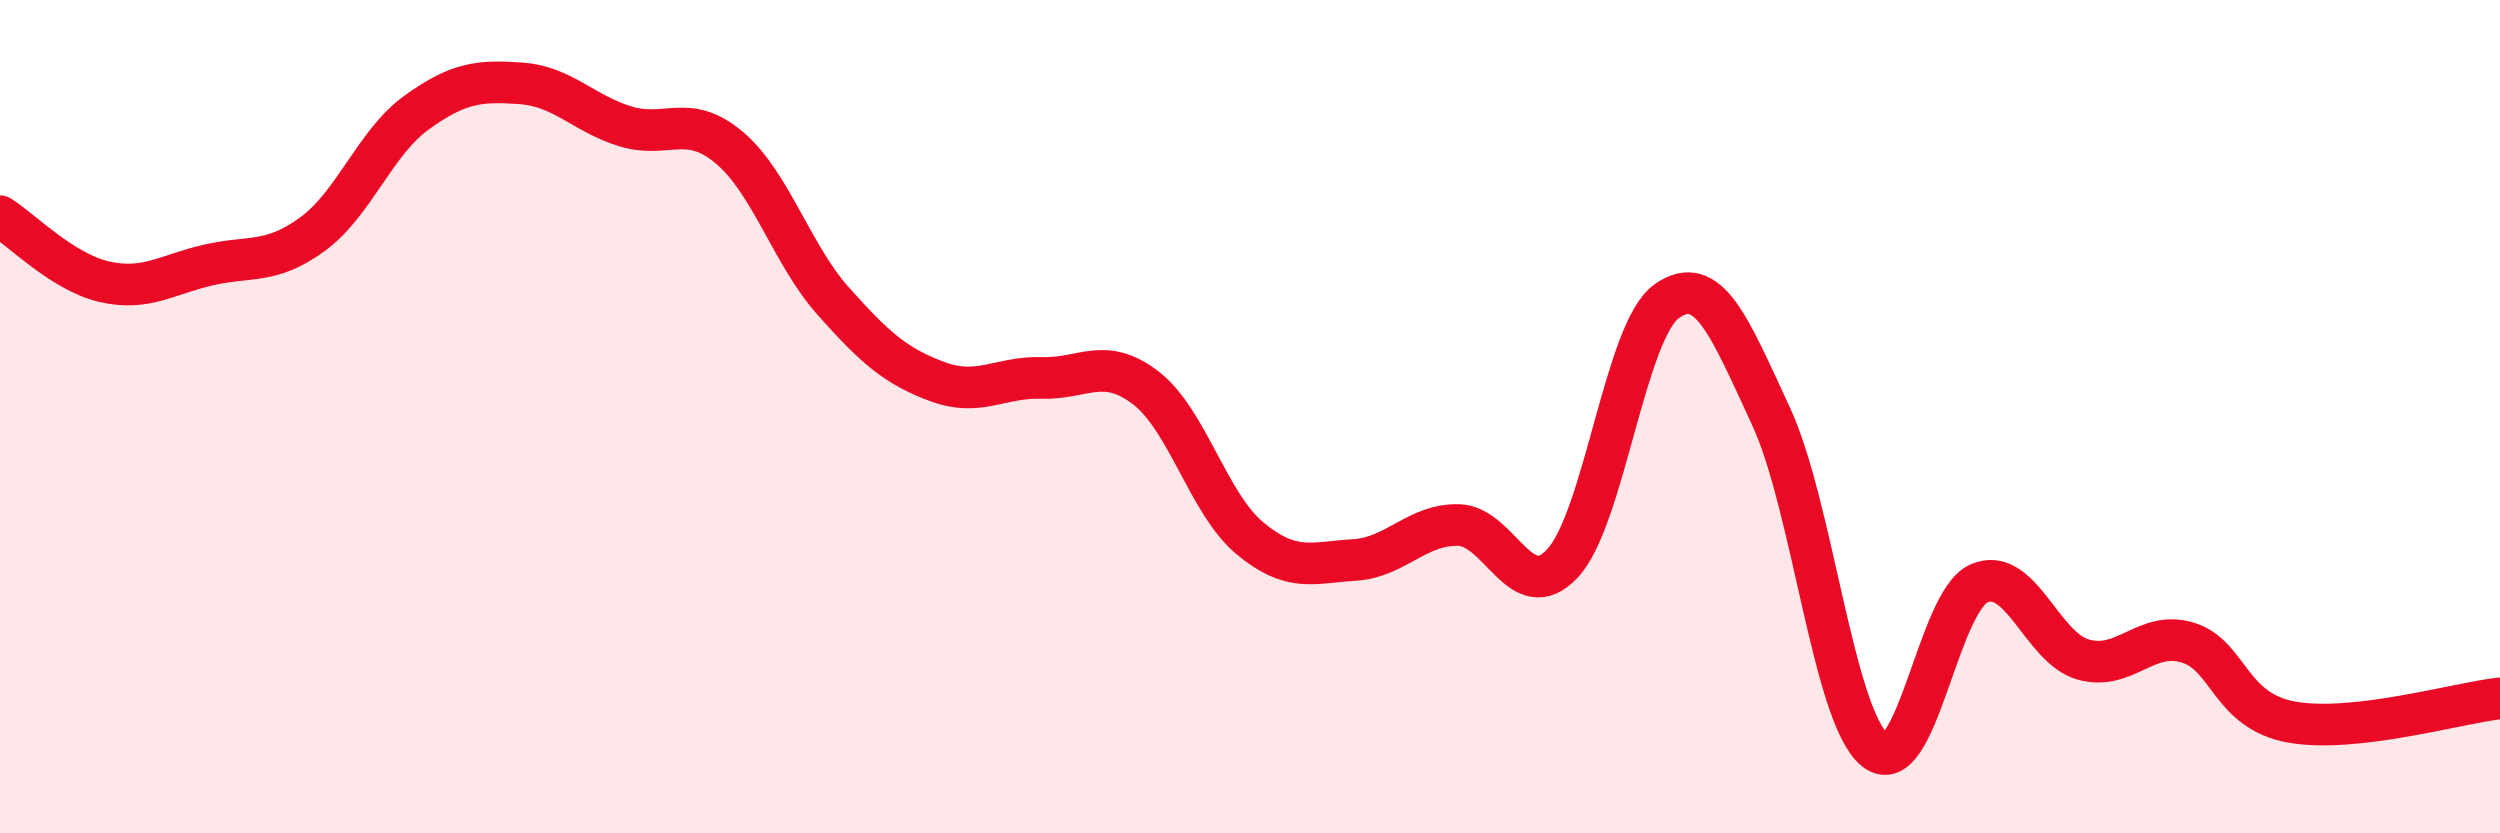
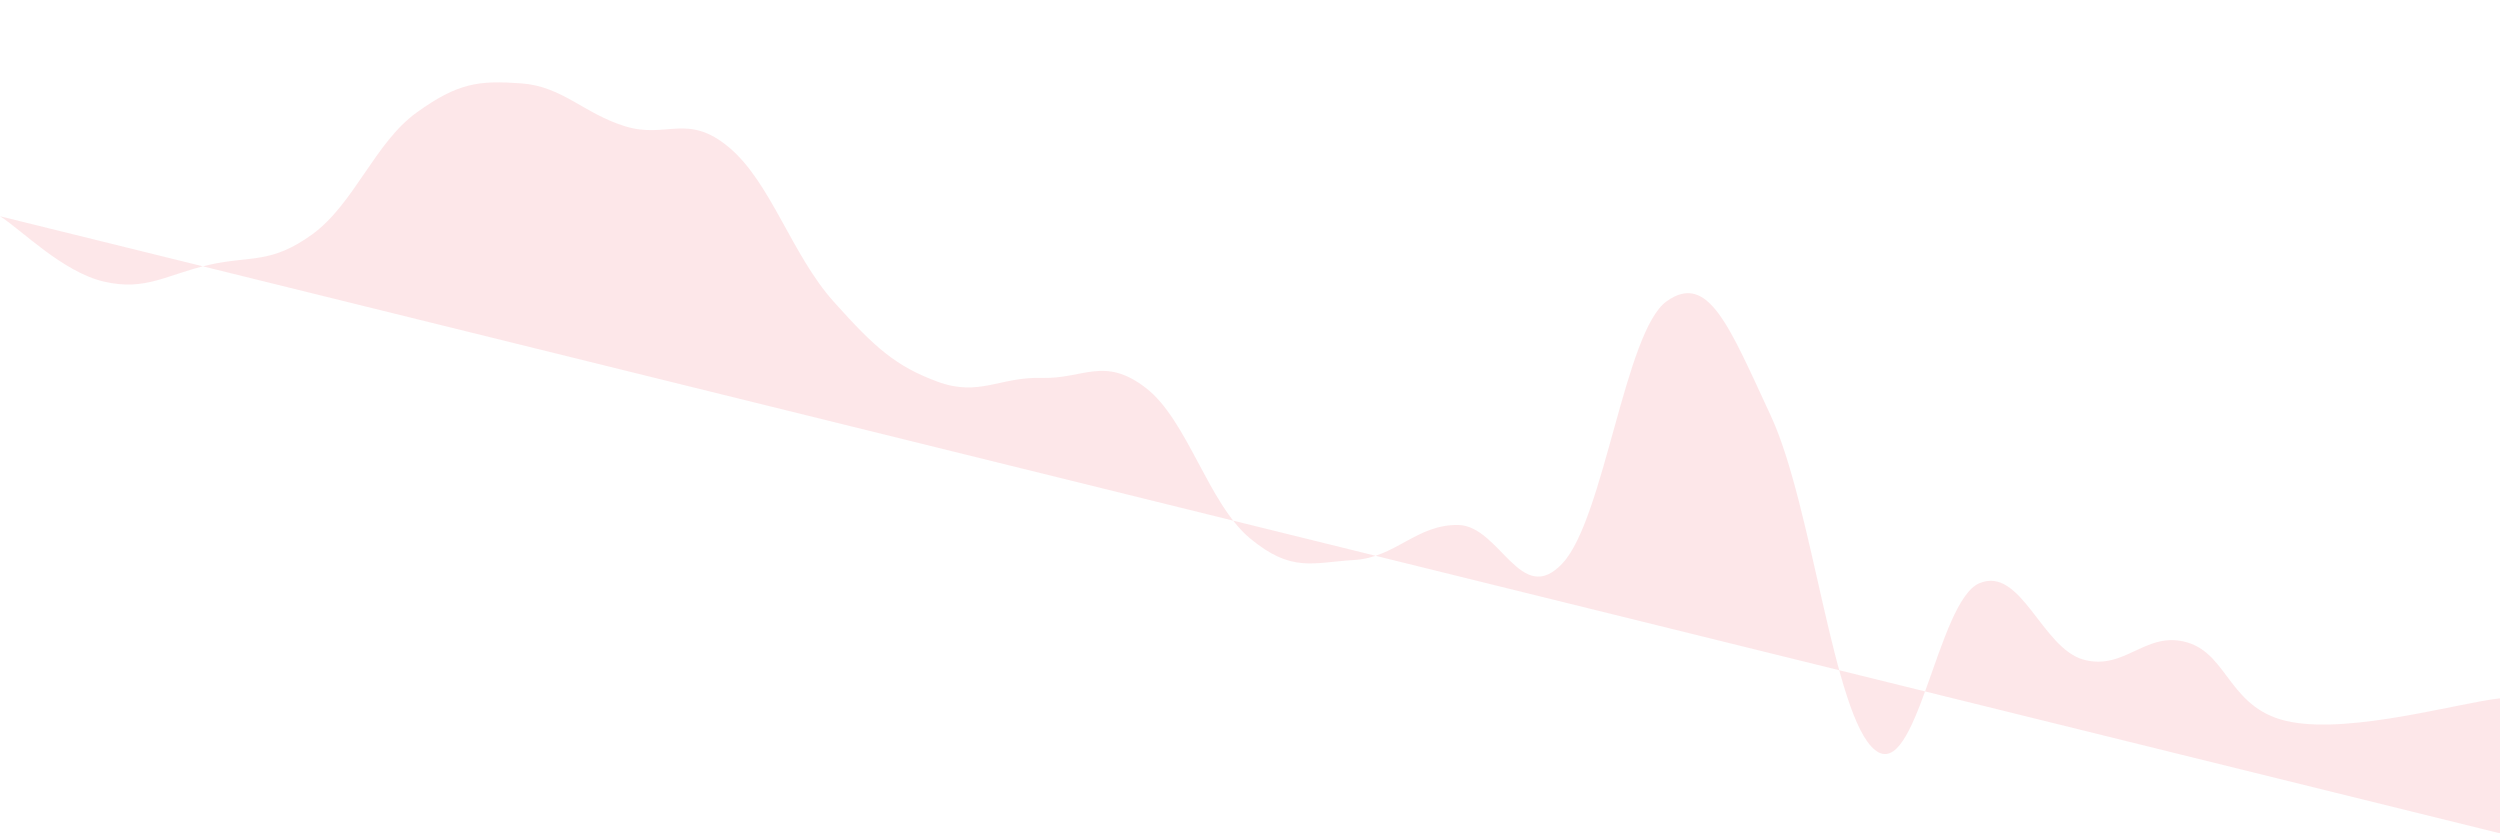
<svg xmlns="http://www.w3.org/2000/svg" width="60" height="20" viewBox="0 0 60 20">
-   <path d="M 0,5.19 C 0.5,5.5 1.5,6.53 2.5,6.76 C 3.5,6.99 4,6.59 5,6.36 C 6,6.13 6.5,6.35 7.5,5.62 C 8.5,4.89 9,3.42 10,2.7 C 11,1.98 11.5,1.93 12.5,2 C 13.5,2.07 14,2.72 15,3.03 C 16,3.34 16.5,2.7 17.5,3.54 C 18.5,4.38 19,6.11 20,7.23 C 21,8.35 21.5,8.79 22.5,9.16 C 23.5,9.53 24,9.04 25,9.07 C 26,9.1 26.5,8.54 27.5,9.31 C 28.5,10.08 29,12.09 30,12.92 C 31,13.75 31.5,13.5 32.5,13.44 C 33.5,13.38 34,12.58 35,12.6 C 36,12.62 36.5,14.59 37.5,13.52 C 38.5,12.45 39,7.94 40,7.23 C 41,6.52 41.5,7.83 42.5,9.98 C 43.5,12.13 44,17.2 45,18 C 46,18.8 46.5,14.43 47.5,14 C 48.5,13.57 49,15.55 50,15.83 C 51,16.11 51.5,15.12 52.5,15.42 C 53.5,15.72 53.5,17.06 55,17.33 C 56.5,17.6 59,16.87 60,16.76L60 20L0 20Z" fill="#EB0A25" opacity="0.1" stroke-linecap="round" stroke-linejoin="round" />
-   <path d="M 0,5.19 C 0.5,5.5 1.5,6.53 2.5,6.76 C 3.5,6.99 4,6.59 5,6.36 C 6,6.13 6.5,6.35 7.5,5.62 C 8.5,4.89 9,3.42 10,2.7 C 11,1.98 11.5,1.93 12.5,2 C 13.5,2.07 14,2.72 15,3.03 C 16,3.34 16.5,2.7 17.5,3.54 C 18.5,4.38 19,6.11 20,7.23 C 21,8.35 21.5,8.79 22.5,9.16 C 23.5,9.53 24,9.04 25,9.07 C 26,9.1 26.5,8.54 27.5,9.31 C 28.5,10.08 29,12.09 30,12.92 C 31,13.75 31.5,13.5 32.5,13.44 C 33.5,13.38 34,12.58 35,12.6 C 36,12.62 36.5,14.59 37.5,13.52 C 38.5,12.45 39,7.94 40,7.23 C 41,6.52 41.5,7.83 42.5,9.98 C 43.5,12.13 44,17.2 45,18 C 46,18.8 46.5,14.43 47.5,14 C 48.5,13.57 49,15.55 50,15.83 C 51,16.11 51.5,15.12 52.5,15.42 C 53.5,15.72 53.5,17.06 55,17.33 C 56.5,17.6 59,16.87 60,16.76" stroke="#EB0A25" stroke-width="1" fill="none" stroke-linecap="round" stroke-linejoin="round" />
+   <path d="M 0,5.19 C 0.5,5.5 1.5,6.53 2.5,6.76 C 3.5,6.99 4,6.59 5,6.36 C 6,6.13 6.5,6.35 7.5,5.62 C 8.5,4.89 9,3.42 10,2.7 C 11,1.98 11.5,1.93 12.5,2 C 13.5,2.07 14,2.72 15,3.03 C 16,3.34 16.5,2.7 17.5,3.54 C 18.5,4.38 19,6.11 20,7.23 C 21,8.35 21.5,8.79 22.5,9.16 C 23.5,9.53 24,9.04 25,9.07 C 26,9.1 26.5,8.54 27.5,9.31 C 28.5,10.08 29,12.09 30,12.92 C 31,13.75 31.5,13.5 32.5,13.44 C 33.5,13.38 34,12.58 35,12.6 C 36,12.62 36.5,14.59 37.5,13.52 C 38.5,12.45 39,7.94 40,7.23 C 41,6.52 41.5,7.83 42.5,9.98 C 43.5,12.13 44,17.2 45,18 C 46,18.8 46.5,14.43 47.5,14 C 48.5,13.57 49,15.55 50,15.83 C 51,16.11 51.5,15.12 52.5,15.42 C 53.5,15.72 53.5,17.06 55,17.33 C 56.5,17.6 59,16.87 60,16.76L60 20Z" fill="#EB0A25" opacity="0.1" stroke-linecap="round" stroke-linejoin="round" />
</svg>